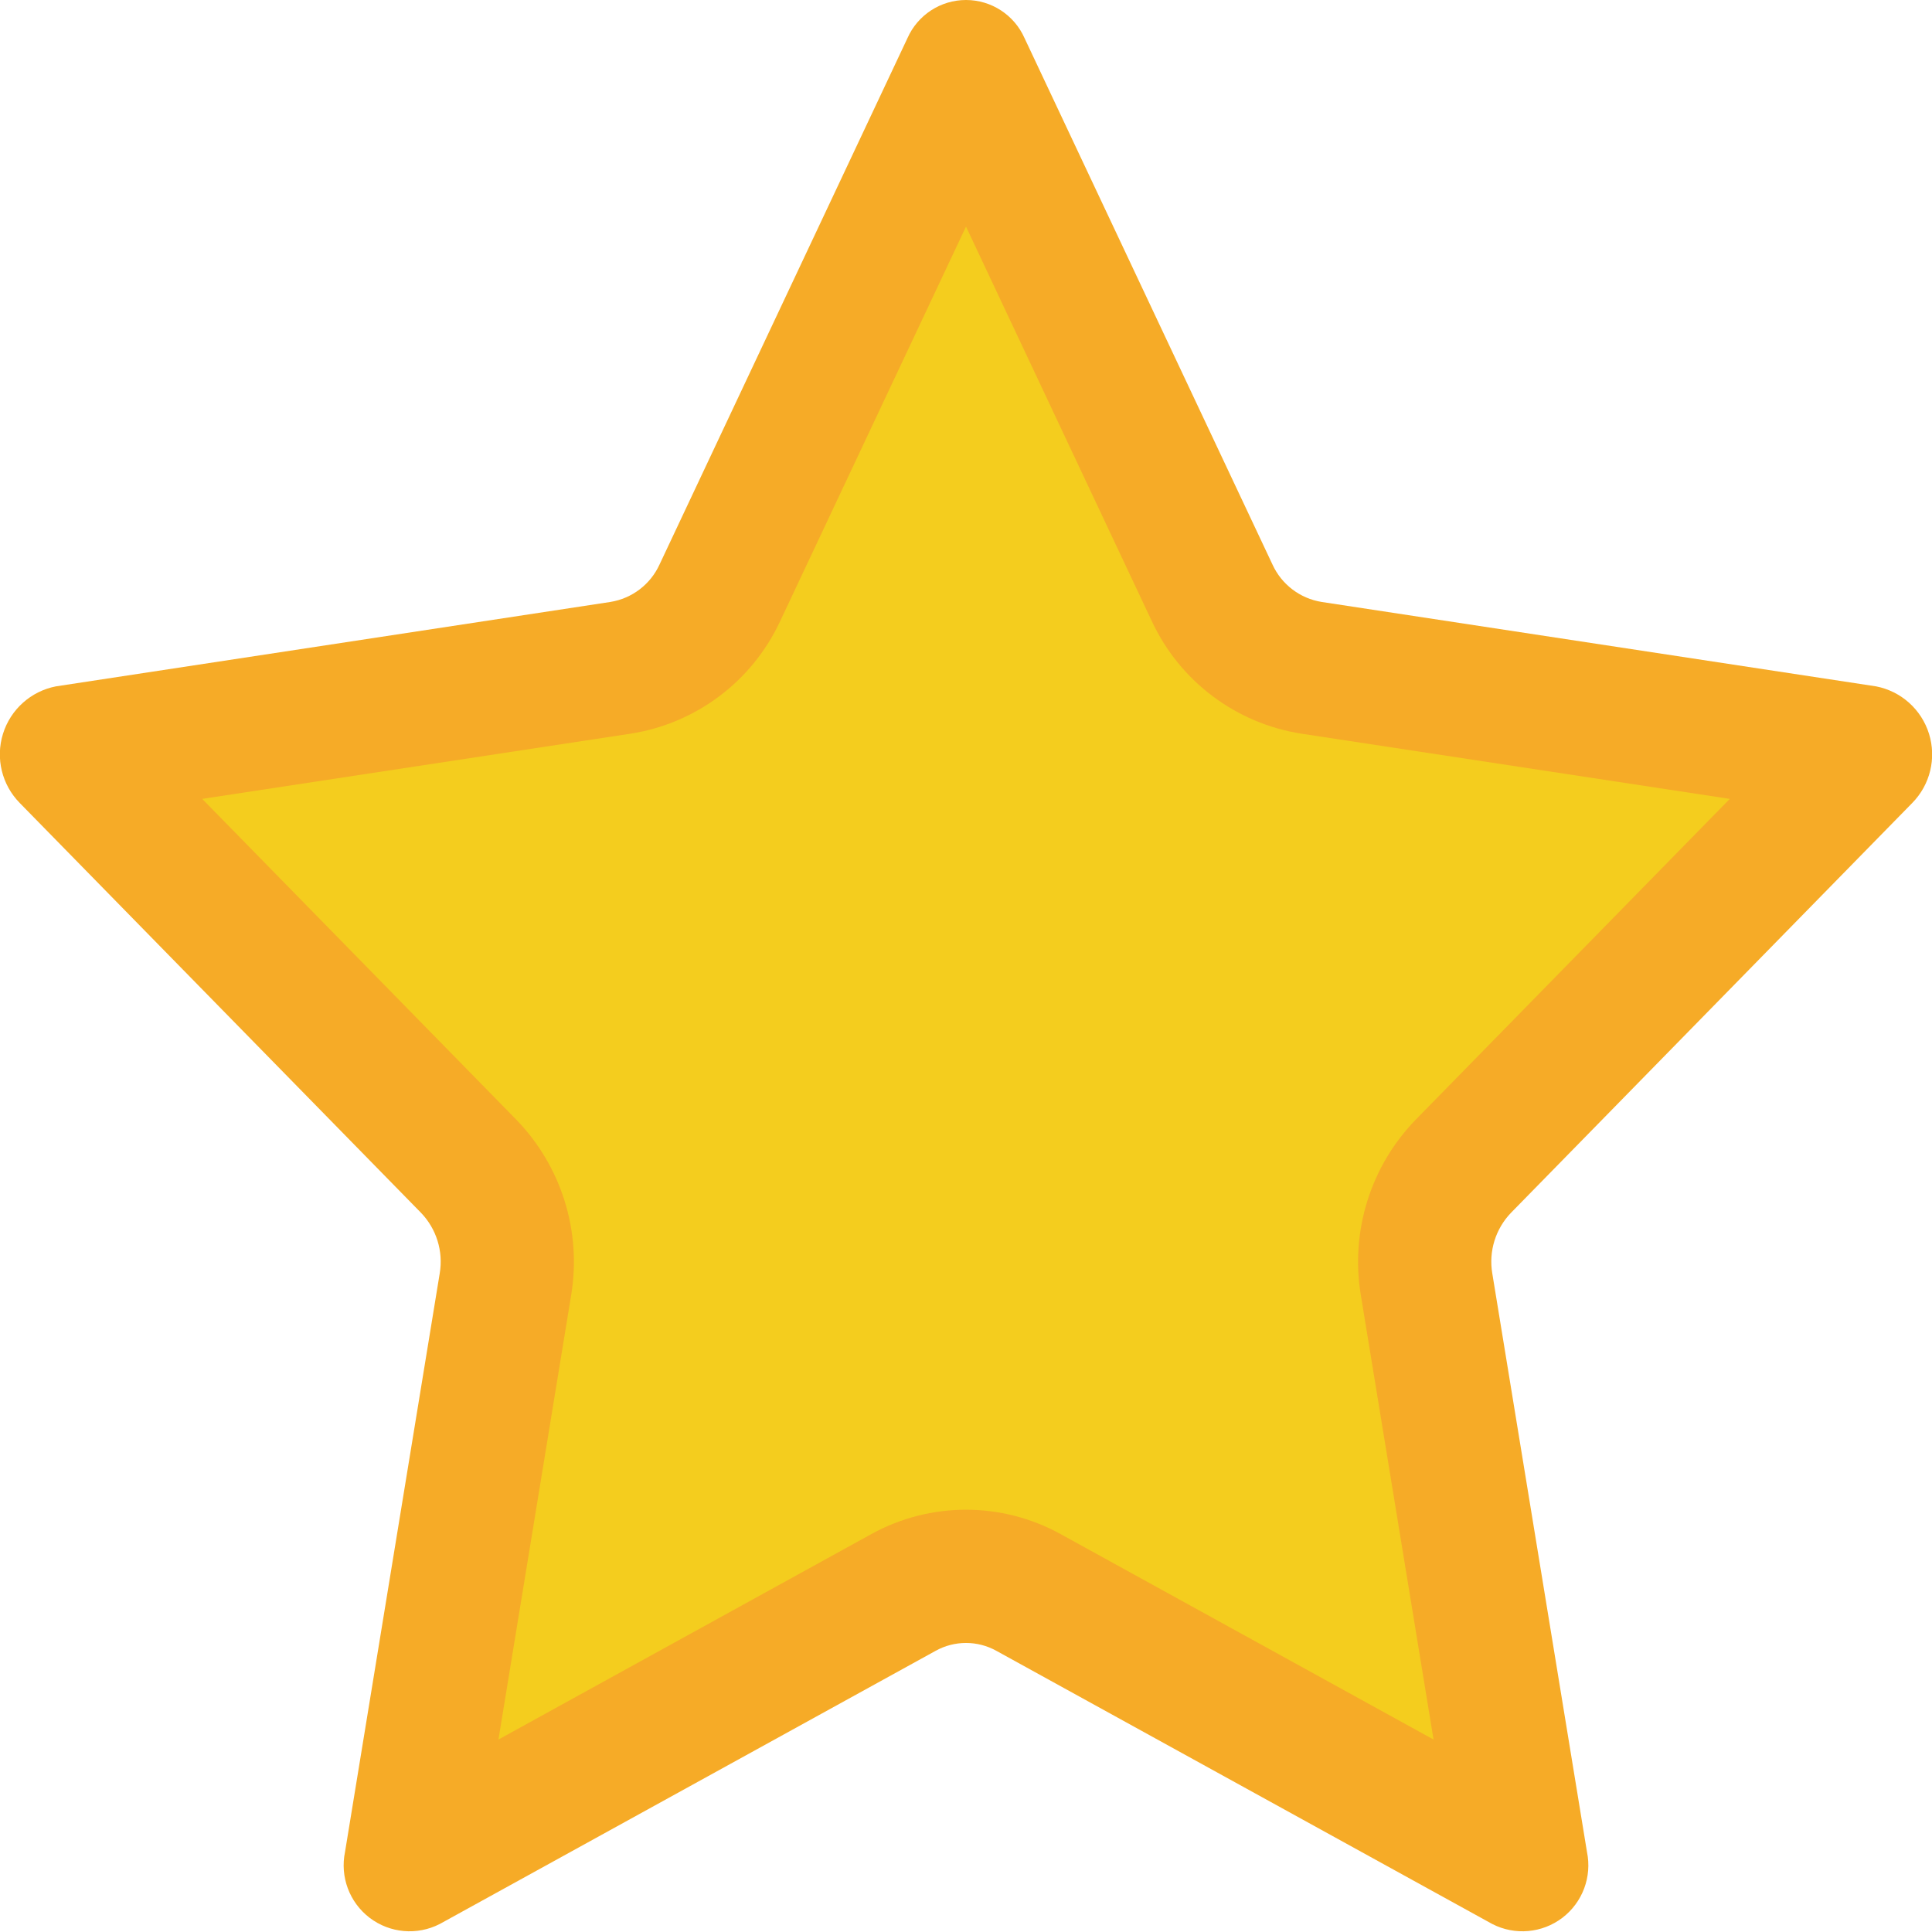
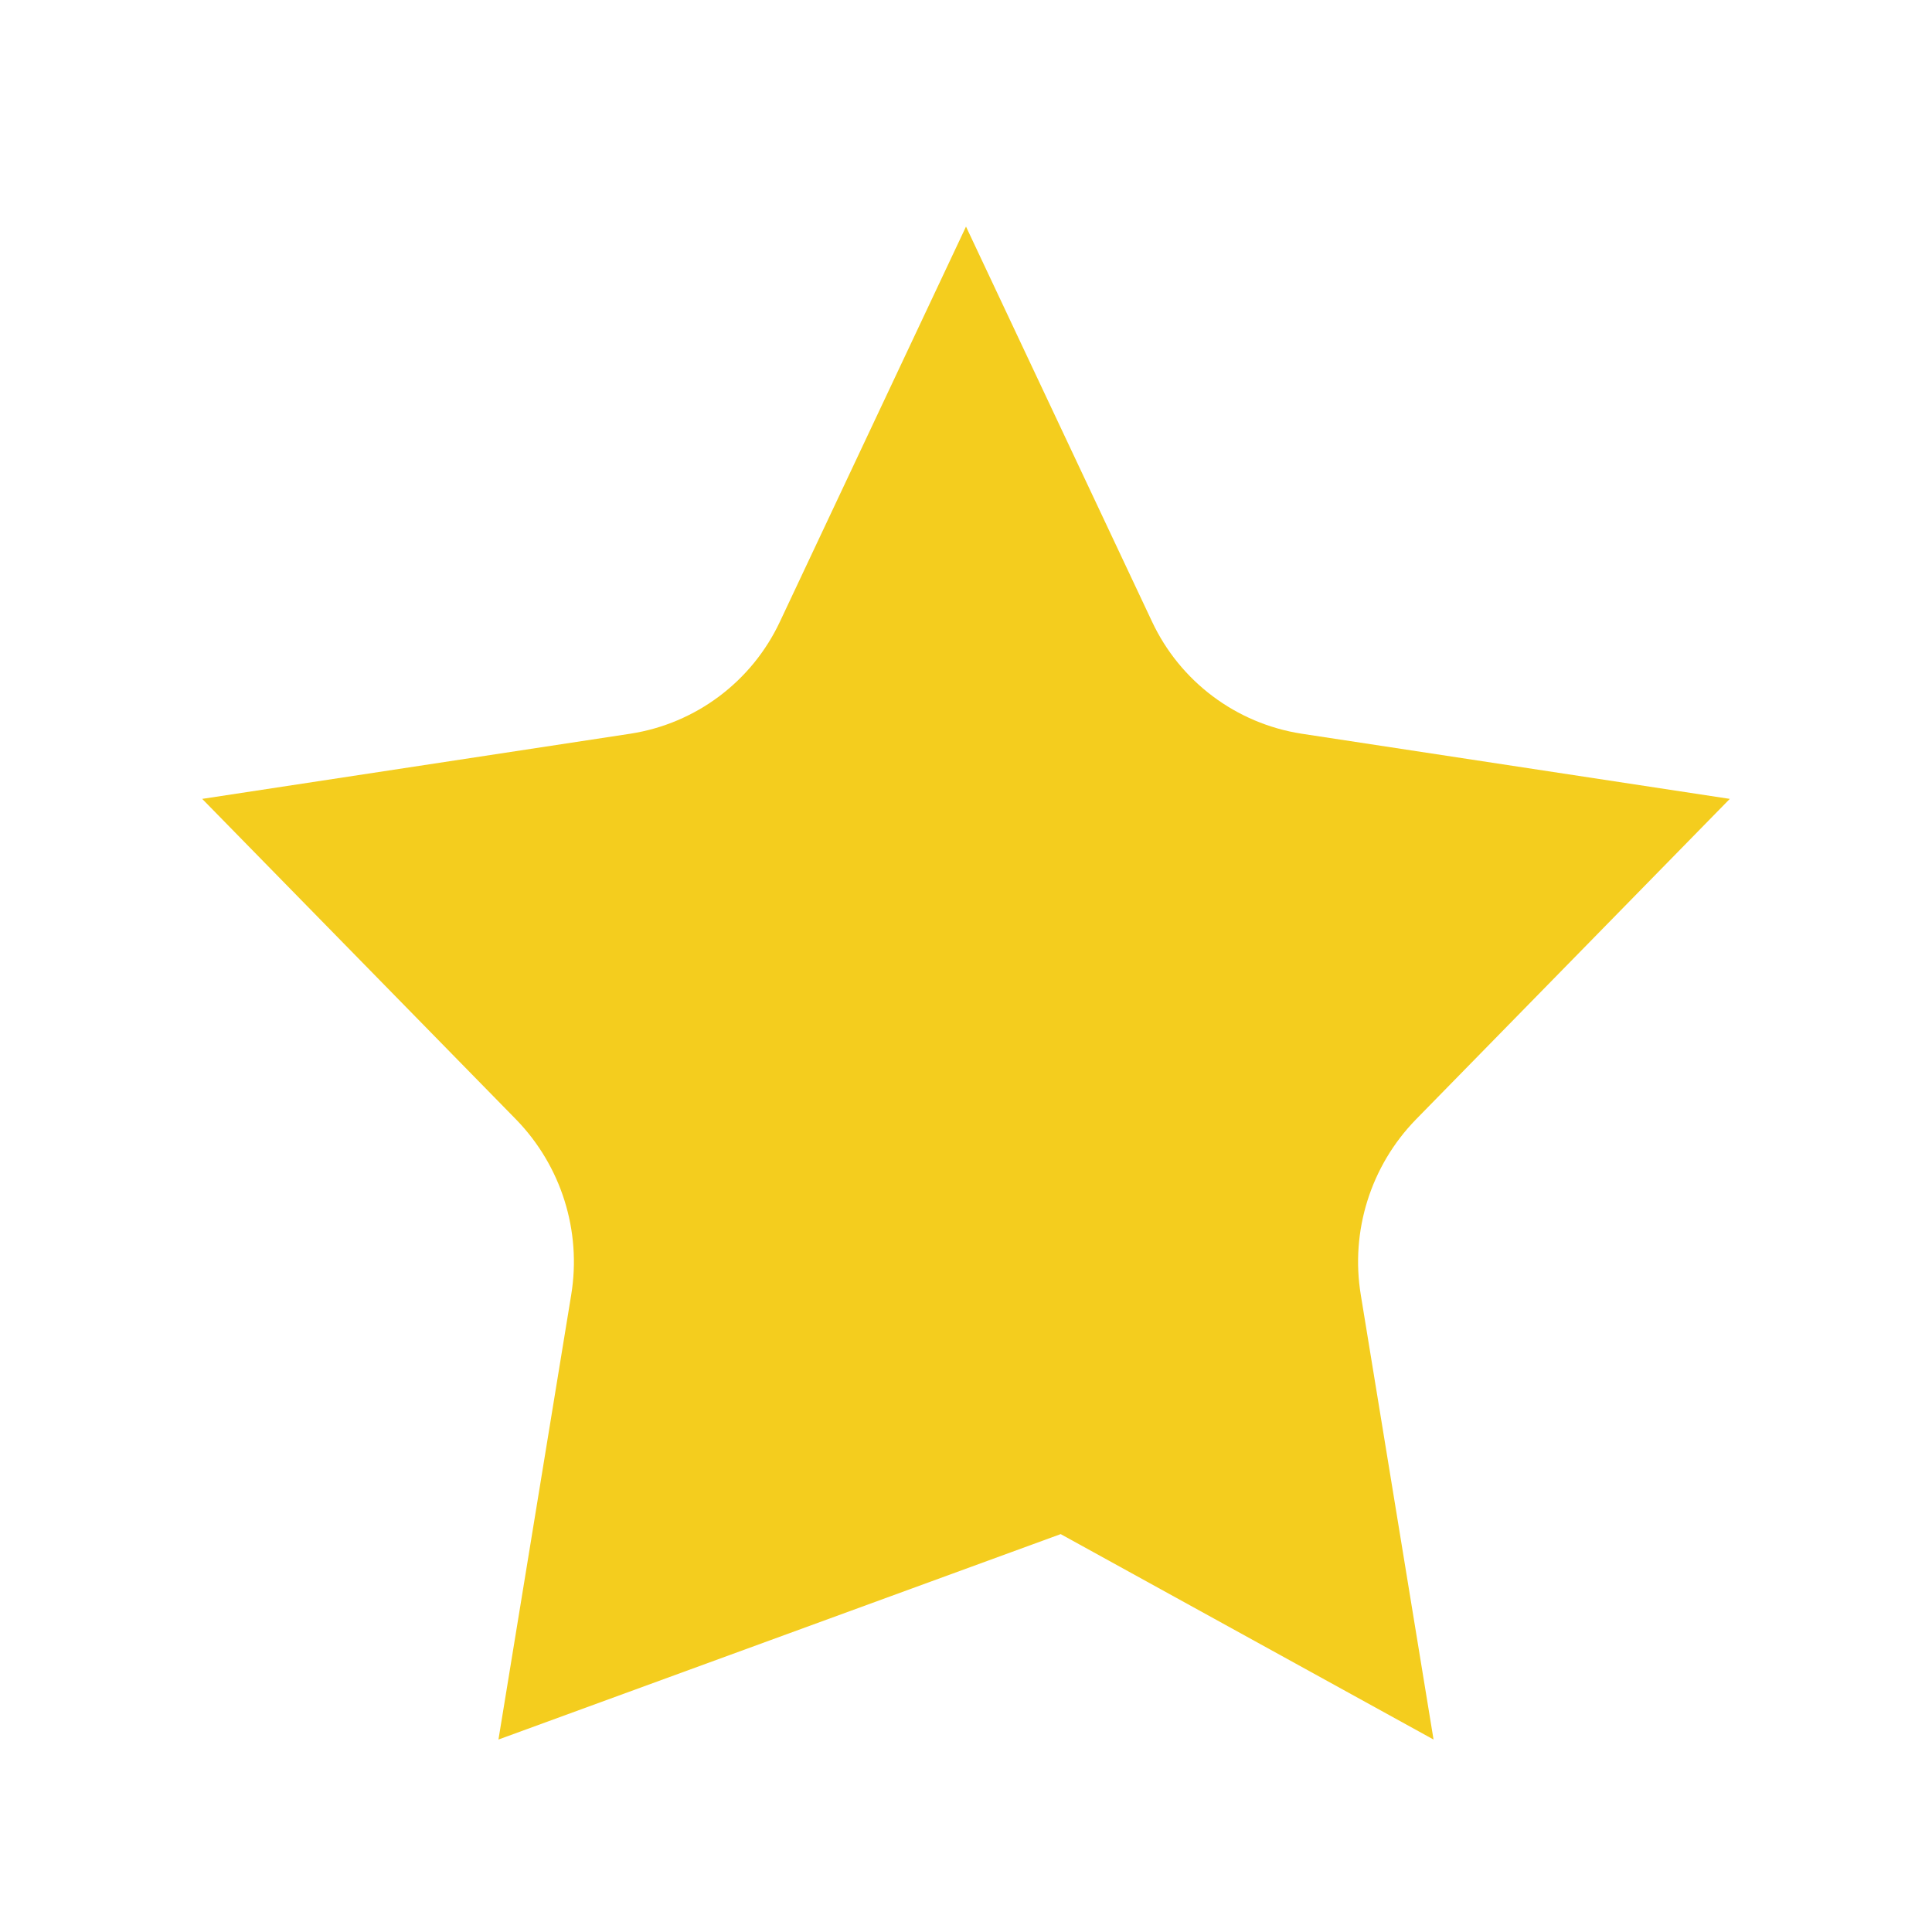
<svg xmlns="http://www.w3.org/2000/svg" height="58px" version="1.1" viewBox="0 0 58 58" width="58px">
  <title />
  <desc />
  <defs />
  <g fill="none" fill-rule="evenodd" id="Page-1" stroke="none" stroke-width="1">
    <g id="020---Star" transform="translate(-1, 0)">
-       <path d="M31.757,1.144 L39.201,16.948 C39.474,17.545 40.027,17.966 40.676,18.071 L57.32,20.605 C58.073,20.751 58.684,21.299 58.911,22.031 C59.138,22.763 58.944,23.561 58.406,24.107 L46.362,36.408 C45.897,36.891 45.688,37.565 45.799,38.226 L48.642,55.596 C48.797,56.342 48.509,57.112 47.903,57.574 C47.296,58.036 46.478,58.108 45.799,57.76 L30.912,49.559 C30.345,49.244 29.655,49.244 29.088,49.559 L14.201,57.76 C13.522,58.108 12.704,58.036 12.097,57.574 C11.491,57.112 11.203,56.342 11.358,55.596 L14.201,38.226 C14.312,37.565 14.103,36.891 13.638,36.408 L1.594,24.107 C1.056,23.561 0.862,22.763 1.089,22.031 C1.316,21.299 1.927,20.751 2.68,20.605 L19.324,18.071 C19.973,17.966 20.526,17.545 20.799,16.948 L28.243,1.144 C28.551,0.449 29.239,-5.16717968e-06 30,-5.16717968e-06 C30.761,-5.16717968e-06 31.449,0.449 31.757,1.144 Z" fill="#F6AB27" id="Shape" />
-       <path d="M18.148,38.872 C18.463,36.954 17.849,35.001 16.494,33.608 L7.07,23.983 L19.927,22.026 C21.891,21.721 23.575,20.458 24.417,18.656 L30,6.802 L35.581,18.653 C36.423,20.456 38.107,21.72 40.073,22.026 L52.93,23.983 L43.504,33.61 C42.149,35.003 41.536,36.957 41.852,38.874 L44.036,52.222 L32.842,46.055 C31.073,45.079 28.928,45.079 27.159,46.054 L15.964,52.222 L18.148,38.872 Z" fill="#F4CD1E" id="Shape" />
+       <path d="M18.148,38.872 C18.463,36.954 17.849,35.001 16.494,33.608 L7.07,23.983 L19.927,22.026 C21.891,21.721 23.575,20.458 24.417,18.656 L30,6.802 L35.581,18.653 C36.423,20.456 38.107,21.72 40.073,22.026 L52.93,23.983 L43.504,33.61 C42.149,35.003 41.536,36.957 41.852,38.874 L44.036,52.222 L32.842,46.055 L15.964,52.222 L18.148,38.872 Z" fill="#F4CD1E" id="Shape" />
    </g>
  </g>
</svg>